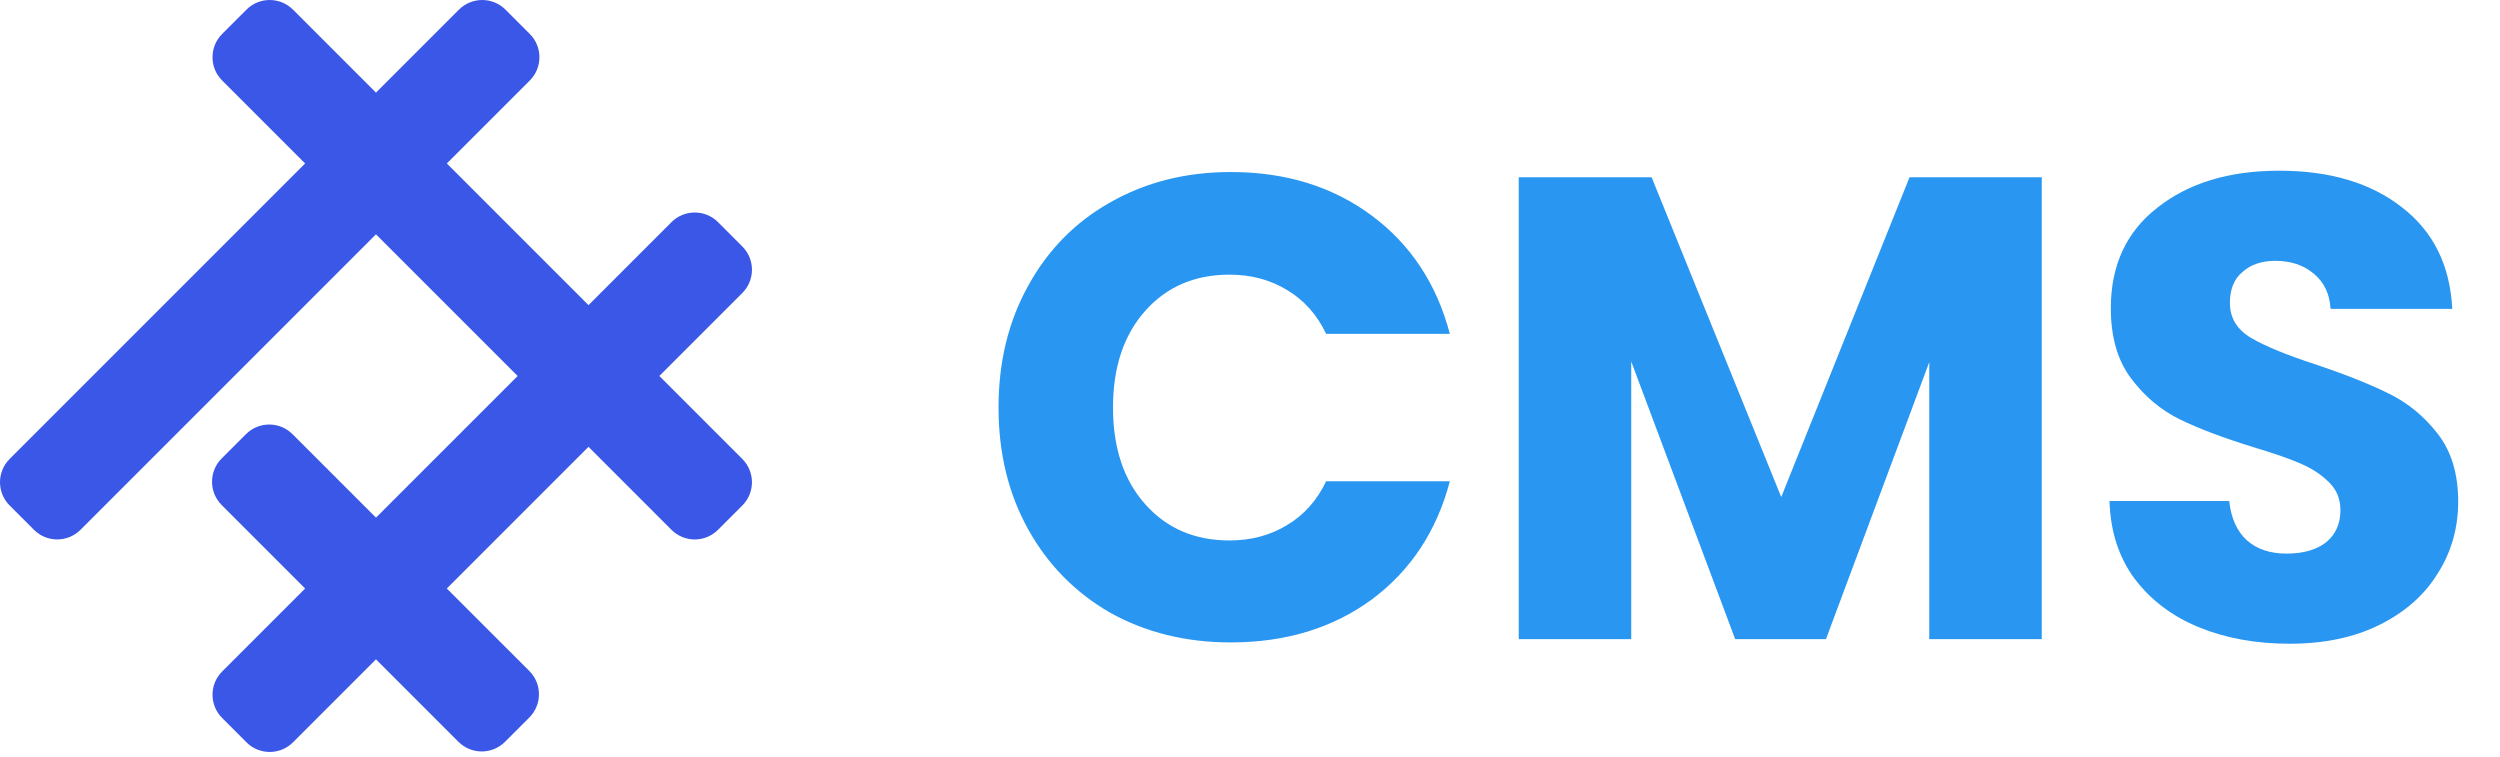
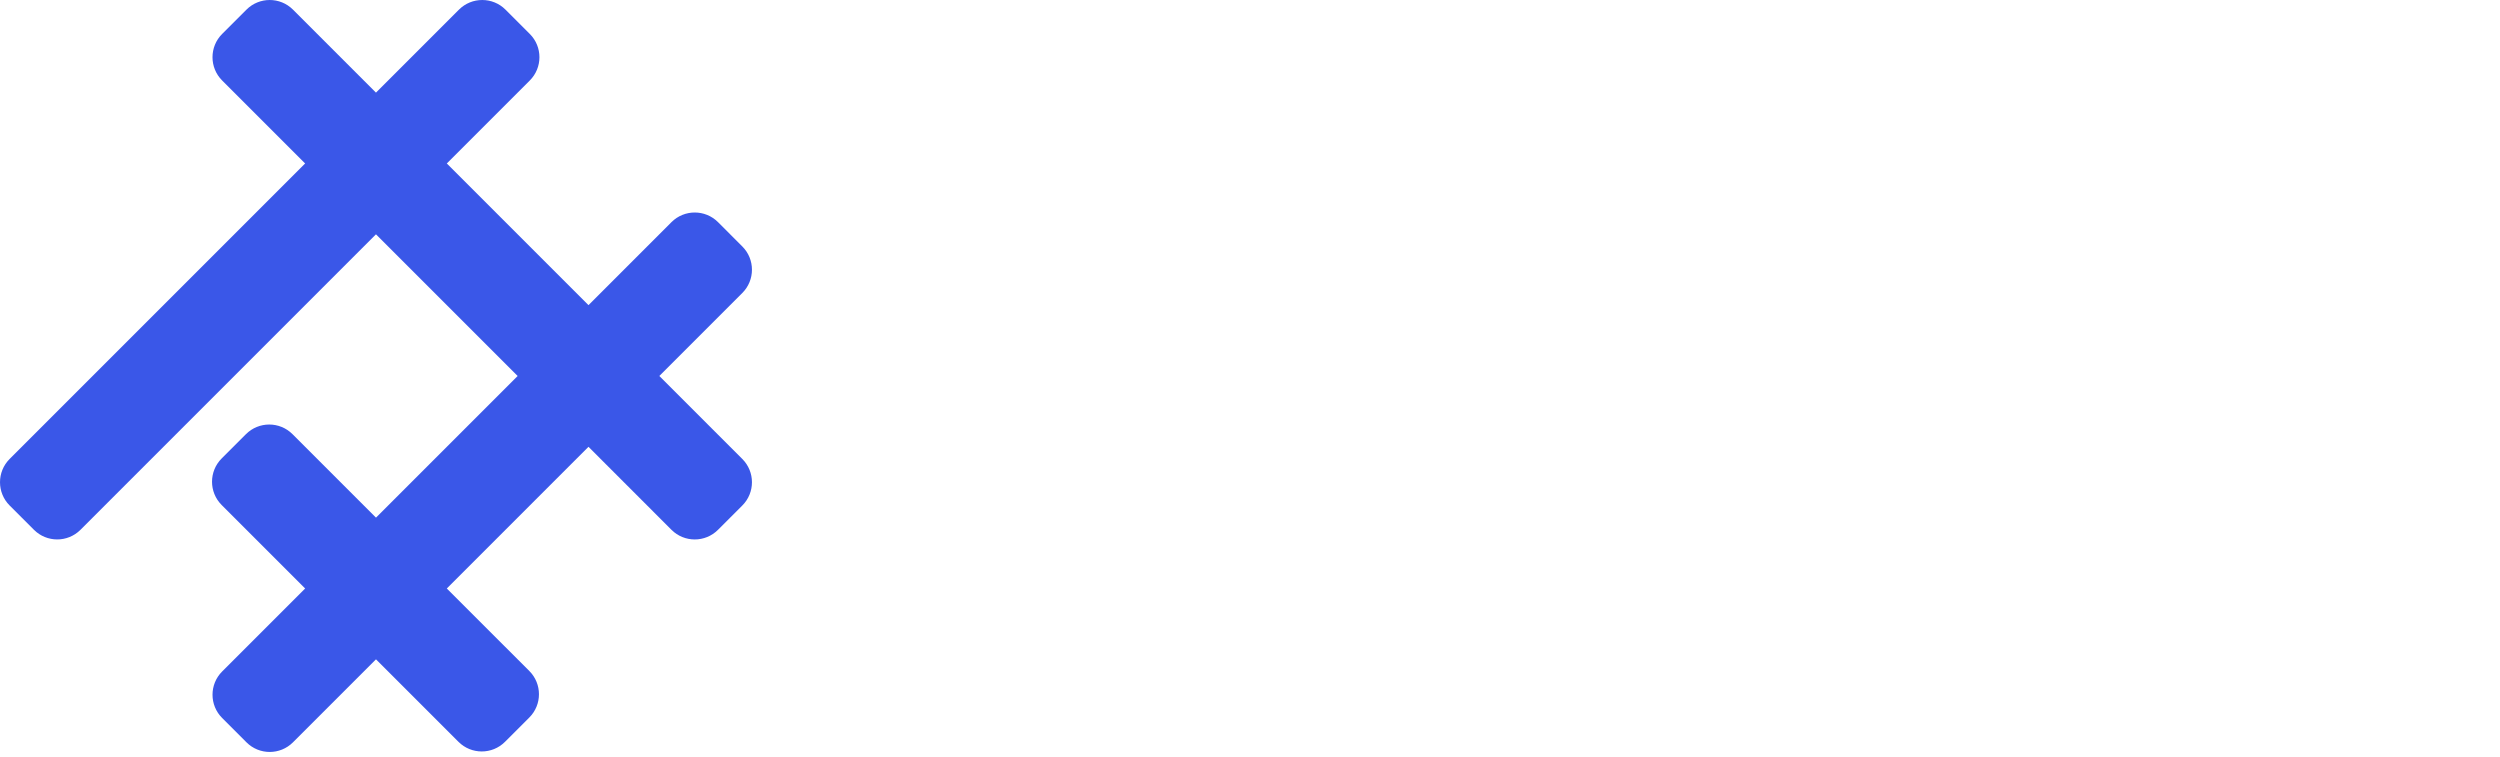
<svg xmlns="http://www.w3.org/2000/svg" width="152" height="46" viewBox="0 0 152 46" fill="none">
  <path fill-rule="evenodd" clip-rule="evenodd" d="M0.586 27.905C-0.195 28.686 -0.195 29.953 0.586 30.734L2.064 32.212C2.845 32.993 4.112 32.993 4.893 32.212L22.859 14.246L31.473 22.86L22.86 31.473L17.784 26.397C17.003 25.616 15.736 25.616 14.955 26.397L13.477 27.875C12.696 28.656 12.696 29.923 13.477 30.704L18.553 35.78L13.507 40.826C12.726 41.607 12.726 42.873 13.507 43.654L14.985 45.133C15.766 45.914 17.032 45.914 17.813 45.133L22.86 40.087L27.876 45.103C28.657 45.884 29.923 45.884 30.704 45.103L32.183 43.624C32.964 42.843 32.964 41.577 32.183 40.796L27.166 35.78L35.78 27.166L40.826 32.213C41.607 32.994 42.873 32.994 43.654 32.213L45.133 30.734C45.914 29.953 45.914 28.687 45.133 27.906L40.087 22.86L45.133 17.813C45.914 17.032 45.914 15.766 45.133 14.985L43.655 13.506C42.874 12.725 41.607 12.725 40.826 13.506L35.78 18.553L27.166 9.939L32.212 4.893C32.993 4.112 32.993 2.845 32.212 2.064L30.734 0.586C29.953 -0.195 28.686 -0.195 27.905 0.586L22.859 5.632L17.813 0.586C17.032 -0.195 15.766 -0.195 14.985 0.586L13.506 2.064C12.725 2.846 12.725 4.112 13.506 4.893L18.552 9.939L0.586 27.905Z" fill="#3A57E8" />
-   <path d="M60.711 24.779C60.711 22.006 61.311 19.539 62.511 17.379C63.711 15.193 65.377 13.499 67.511 12.299C69.671 11.073 72.111 10.459 74.831 10.459C78.164 10.459 81.017 11.339 83.391 13.099C85.764 14.859 87.351 17.259 88.151 20.299H80.631C80.071 19.126 79.271 18.233 78.231 17.619C77.217 17.006 76.057 16.699 74.751 16.699C72.644 16.699 70.937 17.433 69.631 18.899C68.324 20.366 67.671 22.326 67.671 24.779C67.671 27.233 68.324 29.193 69.631 30.659C70.937 32.126 72.644 32.859 74.751 32.859C76.057 32.859 77.217 32.553 78.231 31.939C79.271 31.326 80.071 30.433 80.631 29.259H88.151C87.351 32.299 85.764 34.699 83.391 36.459C81.017 38.193 78.164 39.059 74.831 39.059C72.111 39.059 69.671 38.459 67.511 37.259C65.377 36.033 63.711 34.339 62.511 32.179C61.311 30.019 60.711 27.553 60.711 24.779ZM124.139 10.779V38.859H117.299V22.019L111.019 38.859H105.499L99.179 21.979V38.859H92.339V10.779H100.419L108.299 30.219L116.099 10.779H124.139ZM139.218 39.139C137.165 39.139 135.325 38.806 133.698 38.139C132.071 37.473 130.765 36.486 129.778 35.179C128.818 33.873 128.311 32.299 128.258 30.459H135.538C135.645 31.499 136.005 32.299 136.618 32.859C137.231 33.393 138.031 33.659 139.018 33.659C140.031 33.659 140.831 33.433 141.418 32.979C142.005 32.499 142.298 31.846 142.298 31.019C142.298 30.326 142.058 29.753 141.578 29.299C141.125 28.846 140.551 28.473 139.858 28.179C139.191 27.886 138.231 27.553 136.978 27.179C135.165 26.619 133.685 26.059 132.538 25.499C131.391 24.939 130.405 24.113 129.578 23.019C128.751 21.926 128.338 20.499 128.338 18.739C128.338 16.126 129.285 14.086 131.178 12.619C133.071 11.126 135.538 10.379 138.578 10.379C141.671 10.379 144.165 11.126 146.058 12.619C147.951 14.086 148.965 16.139 149.098 18.779H141.698C141.645 17.873 141.311 17.166 140.698 16.659C140.085 16.126 139.298 15.859 138.338 15.859C137.511 15.859 136.845 16.086 136.338 16.539C135.831 16.966 135.578 17.593 135.578 18.419C135.578 19.326 136.005 20.033 136.858 20.539C137.711 21.046 139.045 21.593 140.858 22.179C142.671 22.793 144.138 23.379 145.258 23.939C146.405 24.499 147.391 25.313 148.218 26.379C149.045 27.446 149.458 28.819 149.458 30.499C149.458 32.099 149.045 33.553 148.218 34.859C147.418 36.166 146.245 37.206 144.698 37.979C143.151 38.753 141.325 39.139 139.218 39.139Z" fill="#2997F1" />
</svg>